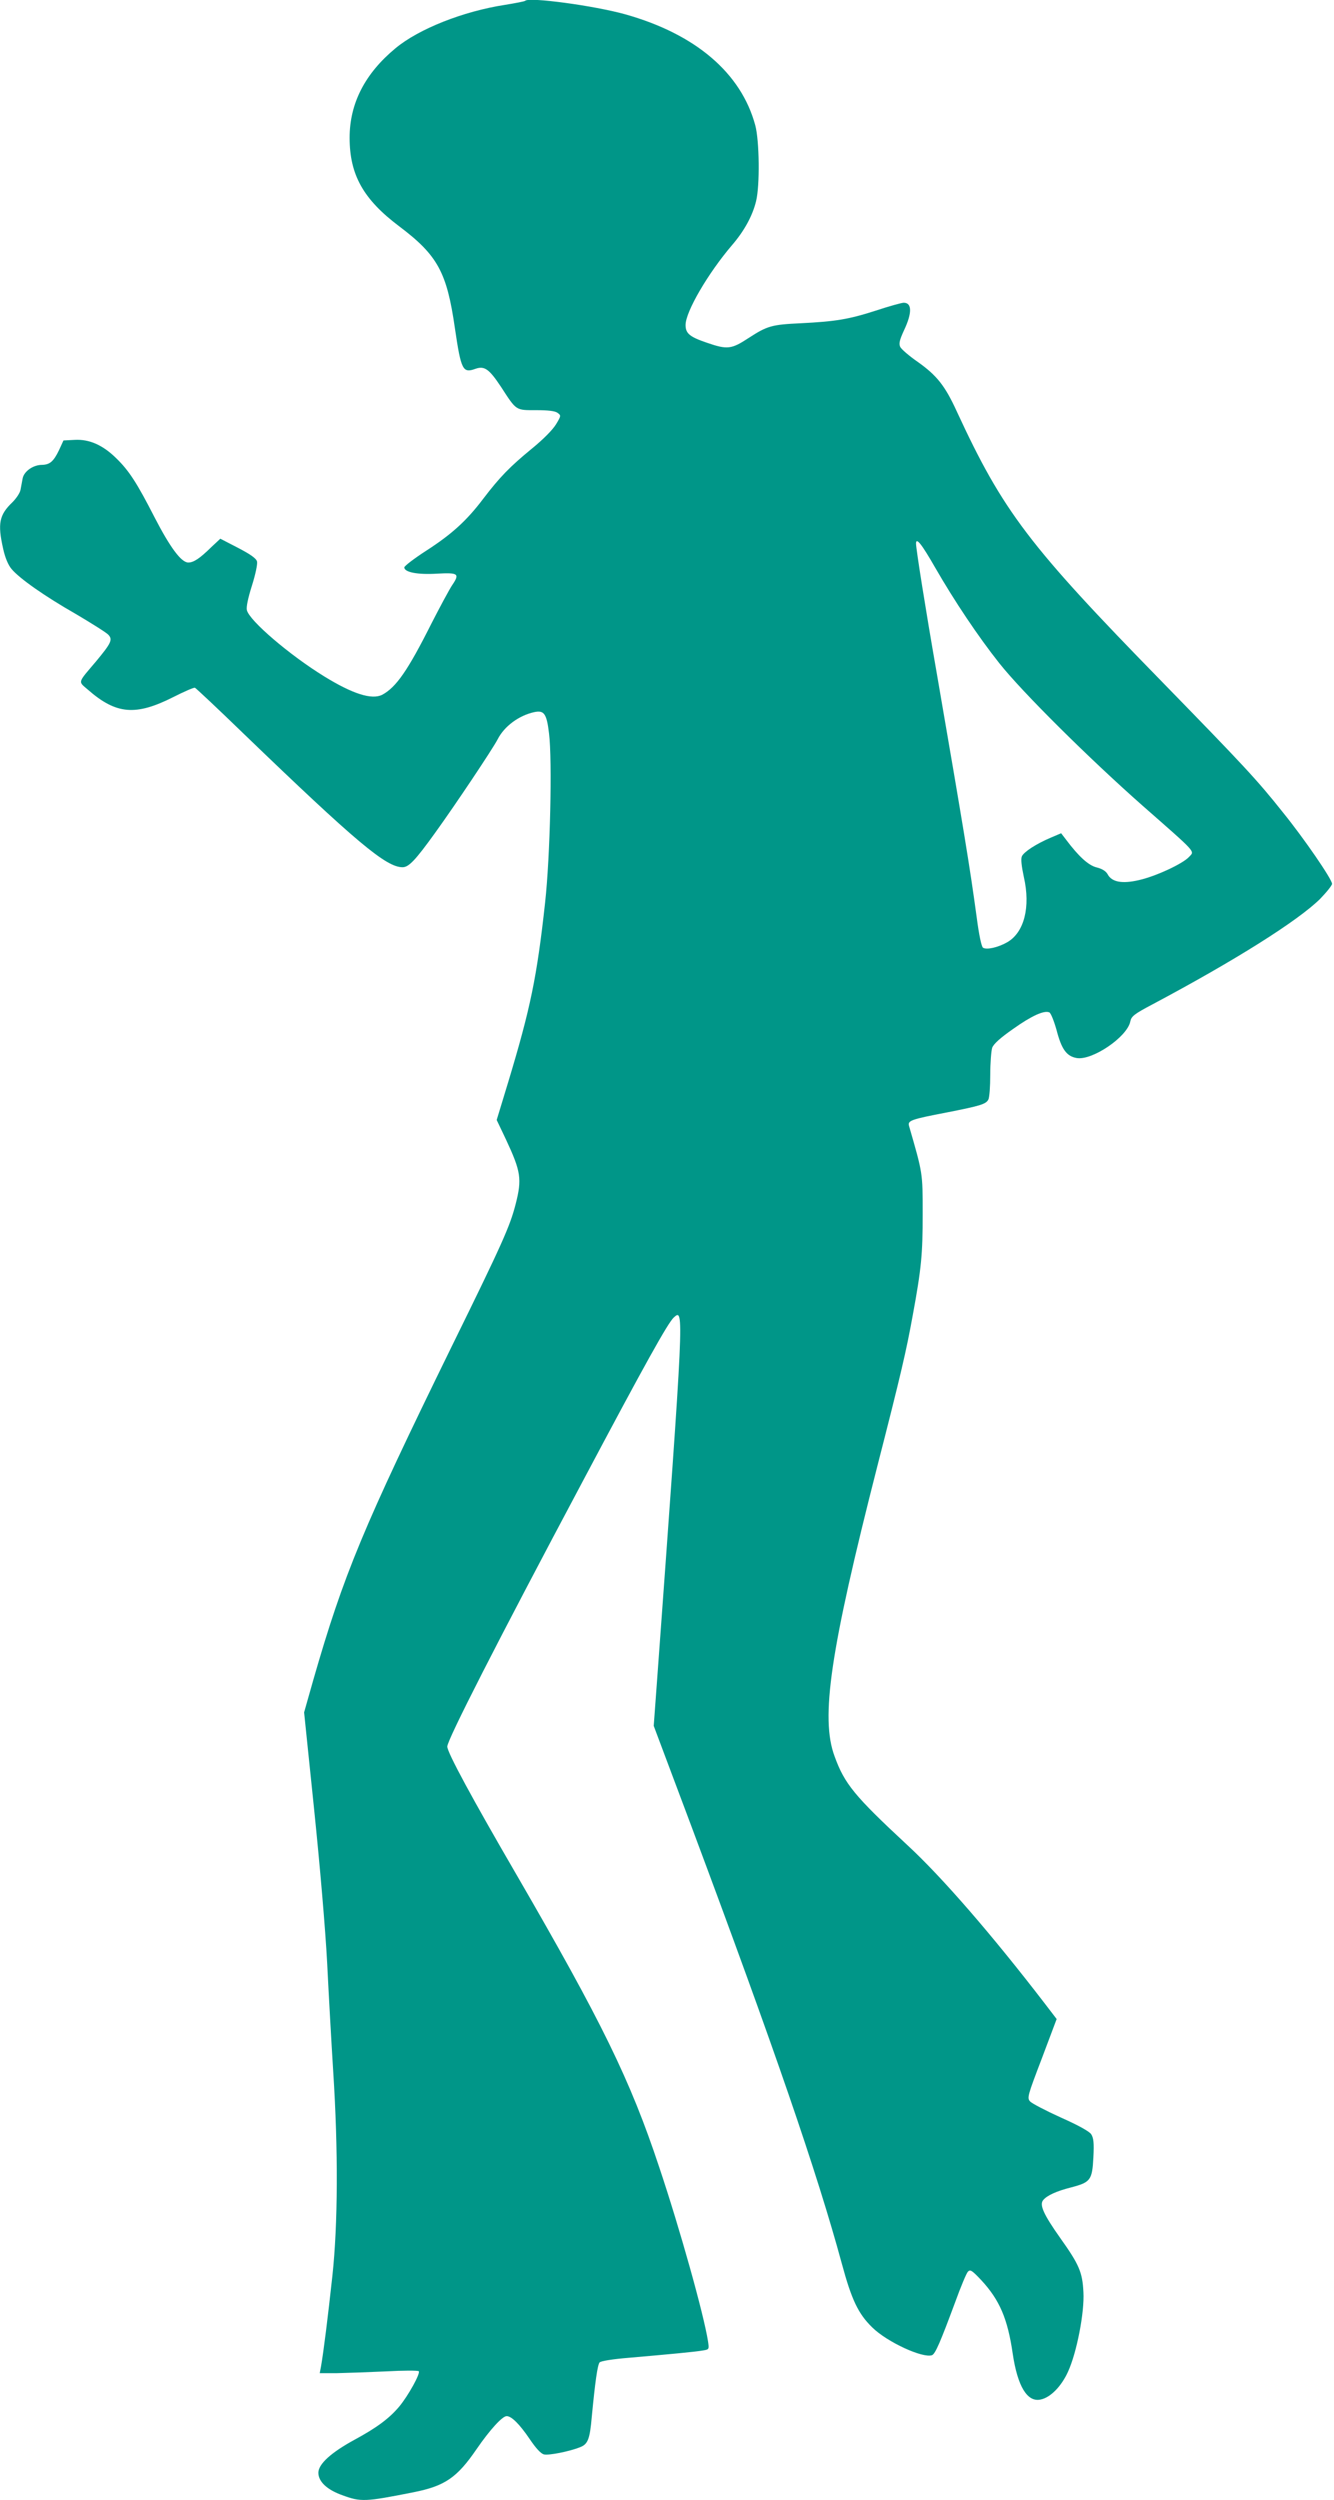
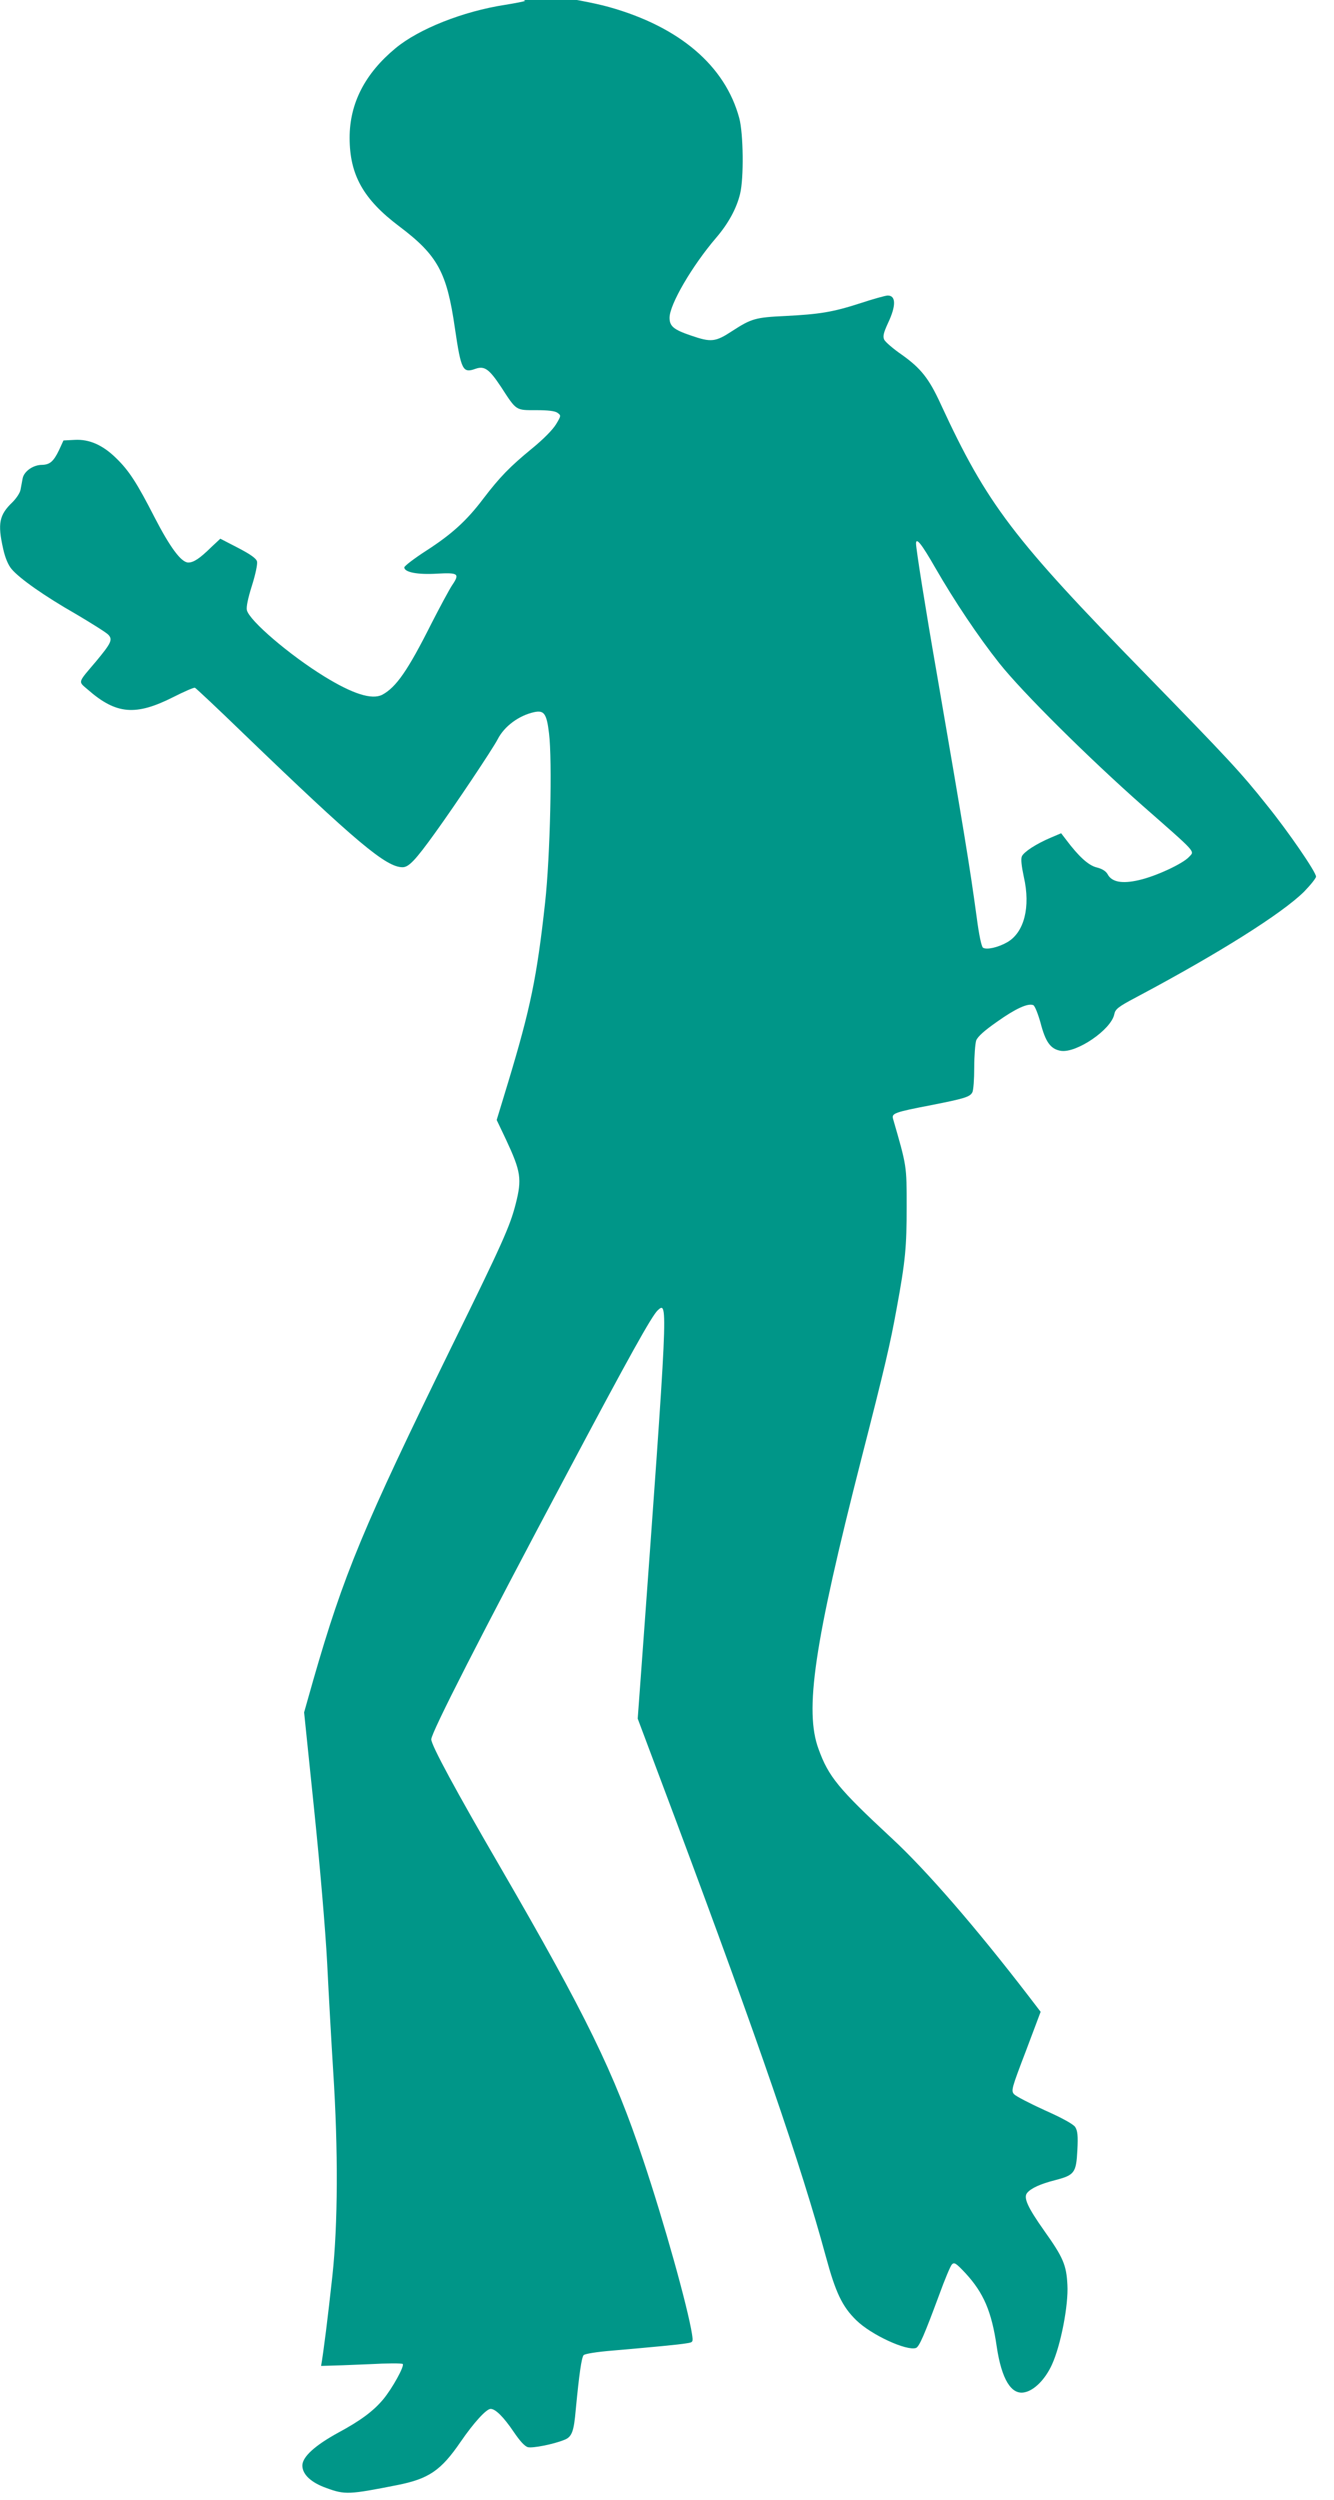
<svg xmlns="http://www.w3.org/2000/svg" version="1.0" width="683pt" height="1280pt" viewBox="0 0 683 1280" preserveAspectRatio="xMidYMid meet">
  <g transform="translate(0,1280) scale(0.1,-0.1)" fill="#009688" stroke="none">
-     <path d="M2689 12796 c-2 -3 -49 -12 -104 -21 -214 -33 -441 -123 -560 -222 -156 -129 -235 -282 -235 -458 0 -190 70 -315 253 -453 198 -149 245 -236 286 -522 32 -216 40 -232 106 -208 46 16 70 -2 131 -94 79 -122 74 -118 179 -118 61 0 97 -4 110 -14 18 -13 18 -15 -8 -58 -16 -27 -65 -77 -124 -125 -112 -92 -164 -145 -250 -258 -84 -111 -160 -180 -290 -264 -62 -40 -113 -79 -113 -86 0 -25 69 -38 167 -32 110 6 118 0 78 -59 -14 -21 -62 -110 -107 -198 -120 -239 -180 -325 -251 -363 -53 -27 -151 4 -297 94 -177 109 -383 285 -396 339 -4 16 6 63 26 126 18 57 29 110 26 123 -4 16 -32 36 -97 70 l-91 47 -47 -44 c-59 -58 -90 -78 -117 -78 -36 0 -93 77 -173 232 -90 176 -131 239 -196 302 -68 67 -137 98 -212 94 l-58 -3 -23 -50 c-28 -58 -47 -74 -87 -75 -45 0 -92 -33 -99 -69 -3 -17 -8 -44 -11 -59 -3 -16 -22 -44 -41 -63 -68 -65 -77 -109 -48 -238 10 -46 26 -84 43 -104 41 -49 169 -139 330 -231 81 -48 156 -95 166 -106 23 -25 14 -43 -64 -137 -95 -112 -92 -100 -41 -144 145 -127 245 -135 437 -38 55 28 106 50 111 48 5 -2 117 -107 248 -234 579 -558 731 -685 815 -685 32 0 66 36 166 175 104 144 295 430 321 480 34 67 109 122 187 139 51 11 64 -8 76 -109 17 -138 6 -628 -20 -865 -42 -383 -75 -542 -189 -920 l-59 -194 48 -101 c76 -163 82 -201 49 -330 -29 -113 -67 -199 -328 -730 -454 -928 -552 -1164 -708 -1706 l-47 -166 51 -494 c30 -291 58 -616 67 -789 8 -162 22 -412 31 -555 26 -406 24 -783 -4 -1045 -23 -211 -45 -388 -58 -463 l-7 -37 89 0 c49 1 161 5 249 9 88 5 164 5 169 1 10 -10 -54 -126 -100 -181 -50 -60 -116 -109 -229 -170 -119 -65 -185 -124 -185 -169 0 -45 44 -87 123 -115 95 -35 116 -34 363 15 162 32 224 75 324 221 68 99 132 169 154 169 25 0 66 -41 117 -116 33 -49 58 -76 74 -80 24 -6 131 15 185 37 40 15 50 41 60 157 17 176 29 264 40 277 6 7 66 17 153 24 196 17 336 30 375 37 33 5 33 6 27 47 -22 140 -145 579 -250 892 -148 446 -293 742 -730 1496 -229 394 -355 627 -355 657 0 34 257 538 693 1357 320 603 437 813 467 840 53 48 53 46 -86 -1860 l-17 -231 191 -509 c431 -1153 646 -1780 772 -2244 50 -185 84 -257 156 -327 76 -75 259 -159 306 -142 17 7 43 68 119 273 28 77 57 147 65 155 12 12 21 6 69 -45 93 -101 134 -196 160 -375 25 -169 75 -250 143 -235 50 10 106 67 140 142 45 98 85 305 79 408 -5 102 -22 141 -118 276 -87 123 -108 171 -88 195 20 24 68 46 143 65 99 26 108 37 114 153 4 75 1 100 -11 119 -10 15 -66 46 -156 86 -77 35 -148 72 -157 82 -16 18 -13 29 60 220 l76 202 -62 81 c-269 350 -525 646 -704 811 -269 250 -320 312 -371 453 -73 197 -23 537 218 1482 122 476 149 593 182 775 45 244 51 315 51 520 0 212 1 205 -70 451 -7 27 9 33 196 69 168 33 198 42 210 65 6 10 10 68 10 128 0 60 5 122 10 138 8 20 41 50 107 96 94 67 158 96 185 85 8 -3 24 -43 37 -89 26 -101 52 -136 104 -145 80 -13 258 108 274 187 5 26 19 38 112 87 425 226 745 428 859 540 34 35 62 70 62 78 0 23 -141 229 -251 365 -134 169 -205 244 -620 670 -681 697 -813 870 -1051 1385 -60 131 -102 183 -199 252 -45 31 -85 66 -90 77 -8 17 -3 36 20 86 41 87 41 140 -2 140 -11 0 -75 -18 -142 -40 -139 -45 -207 -56 -385 -65 -149 -7 -171 -13 -268 -76 -87 -57 -108 -60 -212 -24 -89 30 -110 48 -110 91 0 68 115 265 238 409 62 72 105 150 123 225 20 81 17 309 -4 388 -72 268 -306 468 -667 569 -158 44 -491 89 -511 69z m2099 -2902 c99 -172 221 -354 328 -489 118 -149 460 -488 734 -730 281 -247 267 -231 238 -262 -33 -36 -172 -100 -257 -119 -86 -20 -139 -10 -160 30 -9 16 -28 28 -56 35 -42 10 -92 56 -156 141 l-26 34 -54 -23 c-75 -32 -136 -72 -147 -95 -6 -14 -2 -49 10 -106 35 -154 2 -284 -85 -334 -47 -27 -106 -40 -124 -28 -8 5 -21 68 -32 153 -36 265 -66 446 -206 1259 -56 320 -105 630 -105 657 0 34 28 -1 98 -123z" />
+     <path d="M2689 12796 c-2 -3 -49 -12 -104 -21 -214 -33 -441 -123 -560 -222 -156 -129 -235 -282 -235 -458 0 -190 70 -315 253 -453 198 -149 245 -236 286 -522 32 -216 40 -232 106 -208 46 16 70 -2 131 -94 79 -122 74 -118 179 -118 61 0 97 -4 110 -14 18 -13 18 -15 -8 -58 -16 -27 -65 -77 -124 -125 -112 -92 -164 -145 -250 -258 -84 -111 -160 -180 -290 -264 -62 -40 -113 -79 -113 -86 0 -25 69 -38 167 -32 110 6 118 0 78 -59 -14 -21 -62 -110 -107 -198 -120 -239 -180 -325 -251 -363 -53 -27 -151 4 -297 94 -177 109 -383 285 -396 339 -4 16 6 63 26 126 18 57 29 110 26 123 -4 16 -32 36 -97 70 l-91 47 -47 -44 c-59 -58 -90 -78 -117 -78 -36 0 -93 77 -173 232 -90 176 -131 239 -196 302 -68 67 -137 98 -212 94 l-58 -3 -23 -50 c-28 -58 -47 -74 -87 -75 -45 0 -92 -33 -99 -69 -3 -17 -8 -44 -11 -59 -3 -16 -22 -44 -41 -63 -68 -65 -77 -109 -48 -238 10 -46 26 -84 43 -104 41 -49 169 -139 330 -231 81 -48 156 -95 166 -106 23 -25 14 -43 -64 -137 -95 -112 -92 -100 -41 -144 145 -127 245 -135 437 -38 55 28 106 50 111 48 5 -2 117 -107 248 -234 579 -558 731 -685 815 -685 32 0 66 36 166 175 104 144 295 430 321 480 34 67 109 122 187 139 51 11 64 -8 76 -109 17 -138 6 -628 -20 -865 -42 -383 -75 -542 -189 -920 l-59 -194 48 -101 c76 -163 82 -201 49 -330 -29 -113 -67 -199 -328 -730 -454 -928 -552 -1164 -708 -1706 l-47 -166 51 -494 c30 -291 58 -616 67 -789 8 -162 22 -412 31 -555 26 -406 24 -783 -4 -1045 -23 -211 -45 -388 -58 -463 c49 1 161 5 249 9 88 5 164 5 169 1 10 -10 -54 -126 -100 -181 -50 -60 -116 -109 -229 -170 -119 -65 -185 -124 -185 -169 0 -45 44 -87 123 -115 95 -35 116 -34 363 15 162 32 224 75 324 221 68 99 132 169 154 169 25 0 66 -41 117 -116 33 -49 58 -76 74 -80 24 -6 131 15 185 37 40 15 50 41 60 157 17 176 29 264 40 277 6 7 66 17 153 24 196 17 336 30 375 37 33 5 33 6 27 47 -22 140 -145 579 -250 892 -148 446 -293 742 -730 1496 -229 394 -355 627 -355 657 0 34 257 538 693 1357 320 603 437 813 467 840 53 48 53 46 -86 -1860 l-17 -231 191 -509 c431 -1153 646 -1780 772 -2244 50 -185 84 -257 156 -327 76 -75 259 -159 306 -142 17 7 43 68 119 273 28 77 57 147 65 155 12 12 21 6 69 -45 93 -101 134 -196 160 -375 25 -169 75 -250 143 -235 50 10 106 67 140 142 45 98 85 305 79 408 -5 102 -22 141 -118 276 -87 123 -108 171 -88 195 20 24 68 46 143 65 99 26 108 37 114 153 4 75 1 100 -11 119 -10 15 -66 46 -156 86 -77 35 -148 72 -157 82 -16 18 -13 29 60 220 l76 202 -62 81 c-269 350 -525 646 -704 811 -269 250 -320 312 -371 453 -73 197 -23 537 218 1482 122 476 149 593 182 775 45 244 51 315 51 520 0 212 1 205 -70 451 -7 27 9 33 196 69 168 33 198 42 210 65 6 10 10 68 10 128 0 60 5 122 10 138 8 20 41 50 107 96 94 67 158 96 185 85 8 -3 24 -43 37 -89 26 -101 52 -136 104 -145 80 -13 258 108 274 187 5 26 19 38 112 87 425 226 745 428 859 540 34 35 62 70 62 78 0 23 -141 229 -251 365 -134 169 -205 244 -620 670 -681 697 -813 870 -1051 1385 -60 131 -102 183 -199 252 -45 31 -85 66 -90 77 -8 17 -3 36 20 86 41 87 41 140 -2 140 -11 0 -75 -18 -142 -40 -139 -45 -207 -56 -385 -65 -149 -7 -171 -13 -268 -76 -87 -57 -108 -60 -212 -24 -89 30 -110 48 -110 91 0 68 115 265 238 409 62 72 105 150 123 225 20 81 17 309 -4 388 -72 268 -306 468 -667 569 -158 44 -491 89 -511 69z m2099 -2902 c99 -172 221 -354 328 -489 118 -149 460 -488 734 -730 281 -247 267 -231 238 -262 -33 -36 -172 -100 -257 -119 -86 -20 -139 -10 -160 30 -9 16 -28 28 -56 35 -42 10 -92 56 -156 141 l-26 34 -54 -23 c-75 -32 -136 -72 -147 -95 -6 -14 -2 -49 10 -106 35 -154 2 -284 -85 -334 -47 -27 -106 -40 -124 -28 -8 5 -21 68 -32 153 -36 265 -66 446 -206 1259 -56 320 -105 630 -105 657 0 34 28 -1 98 -123z" />
  </g>
</svg>